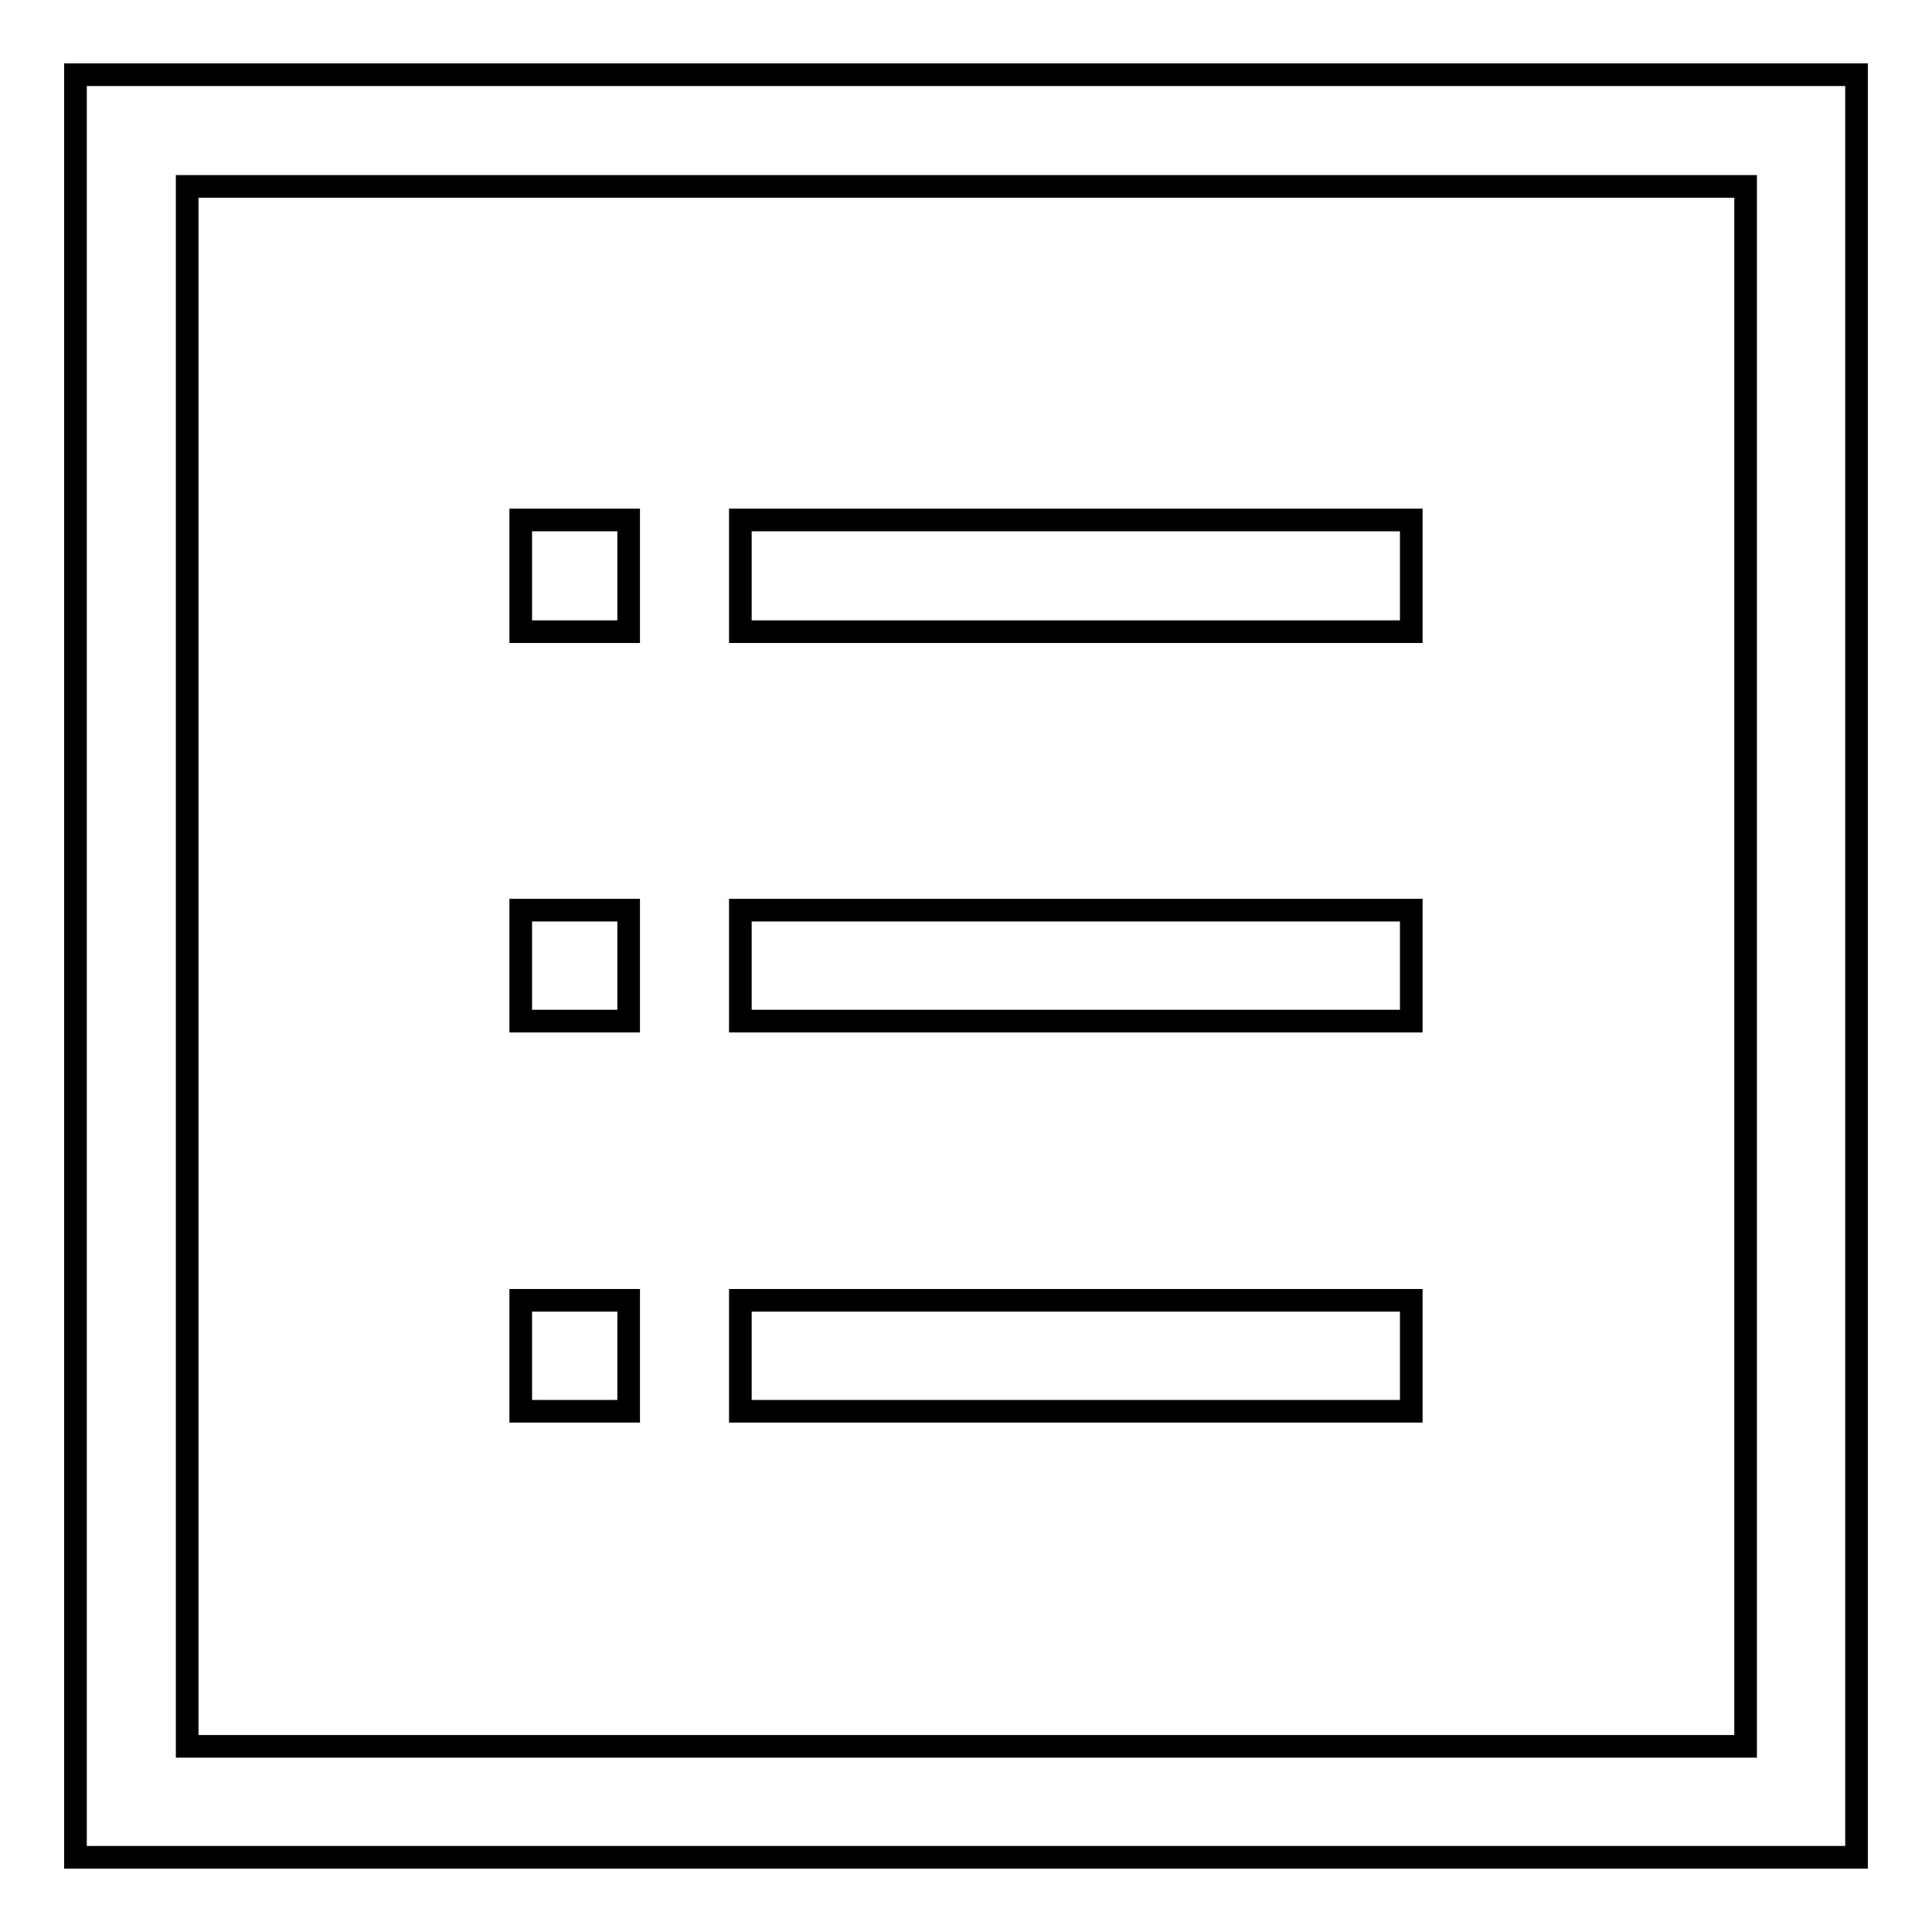
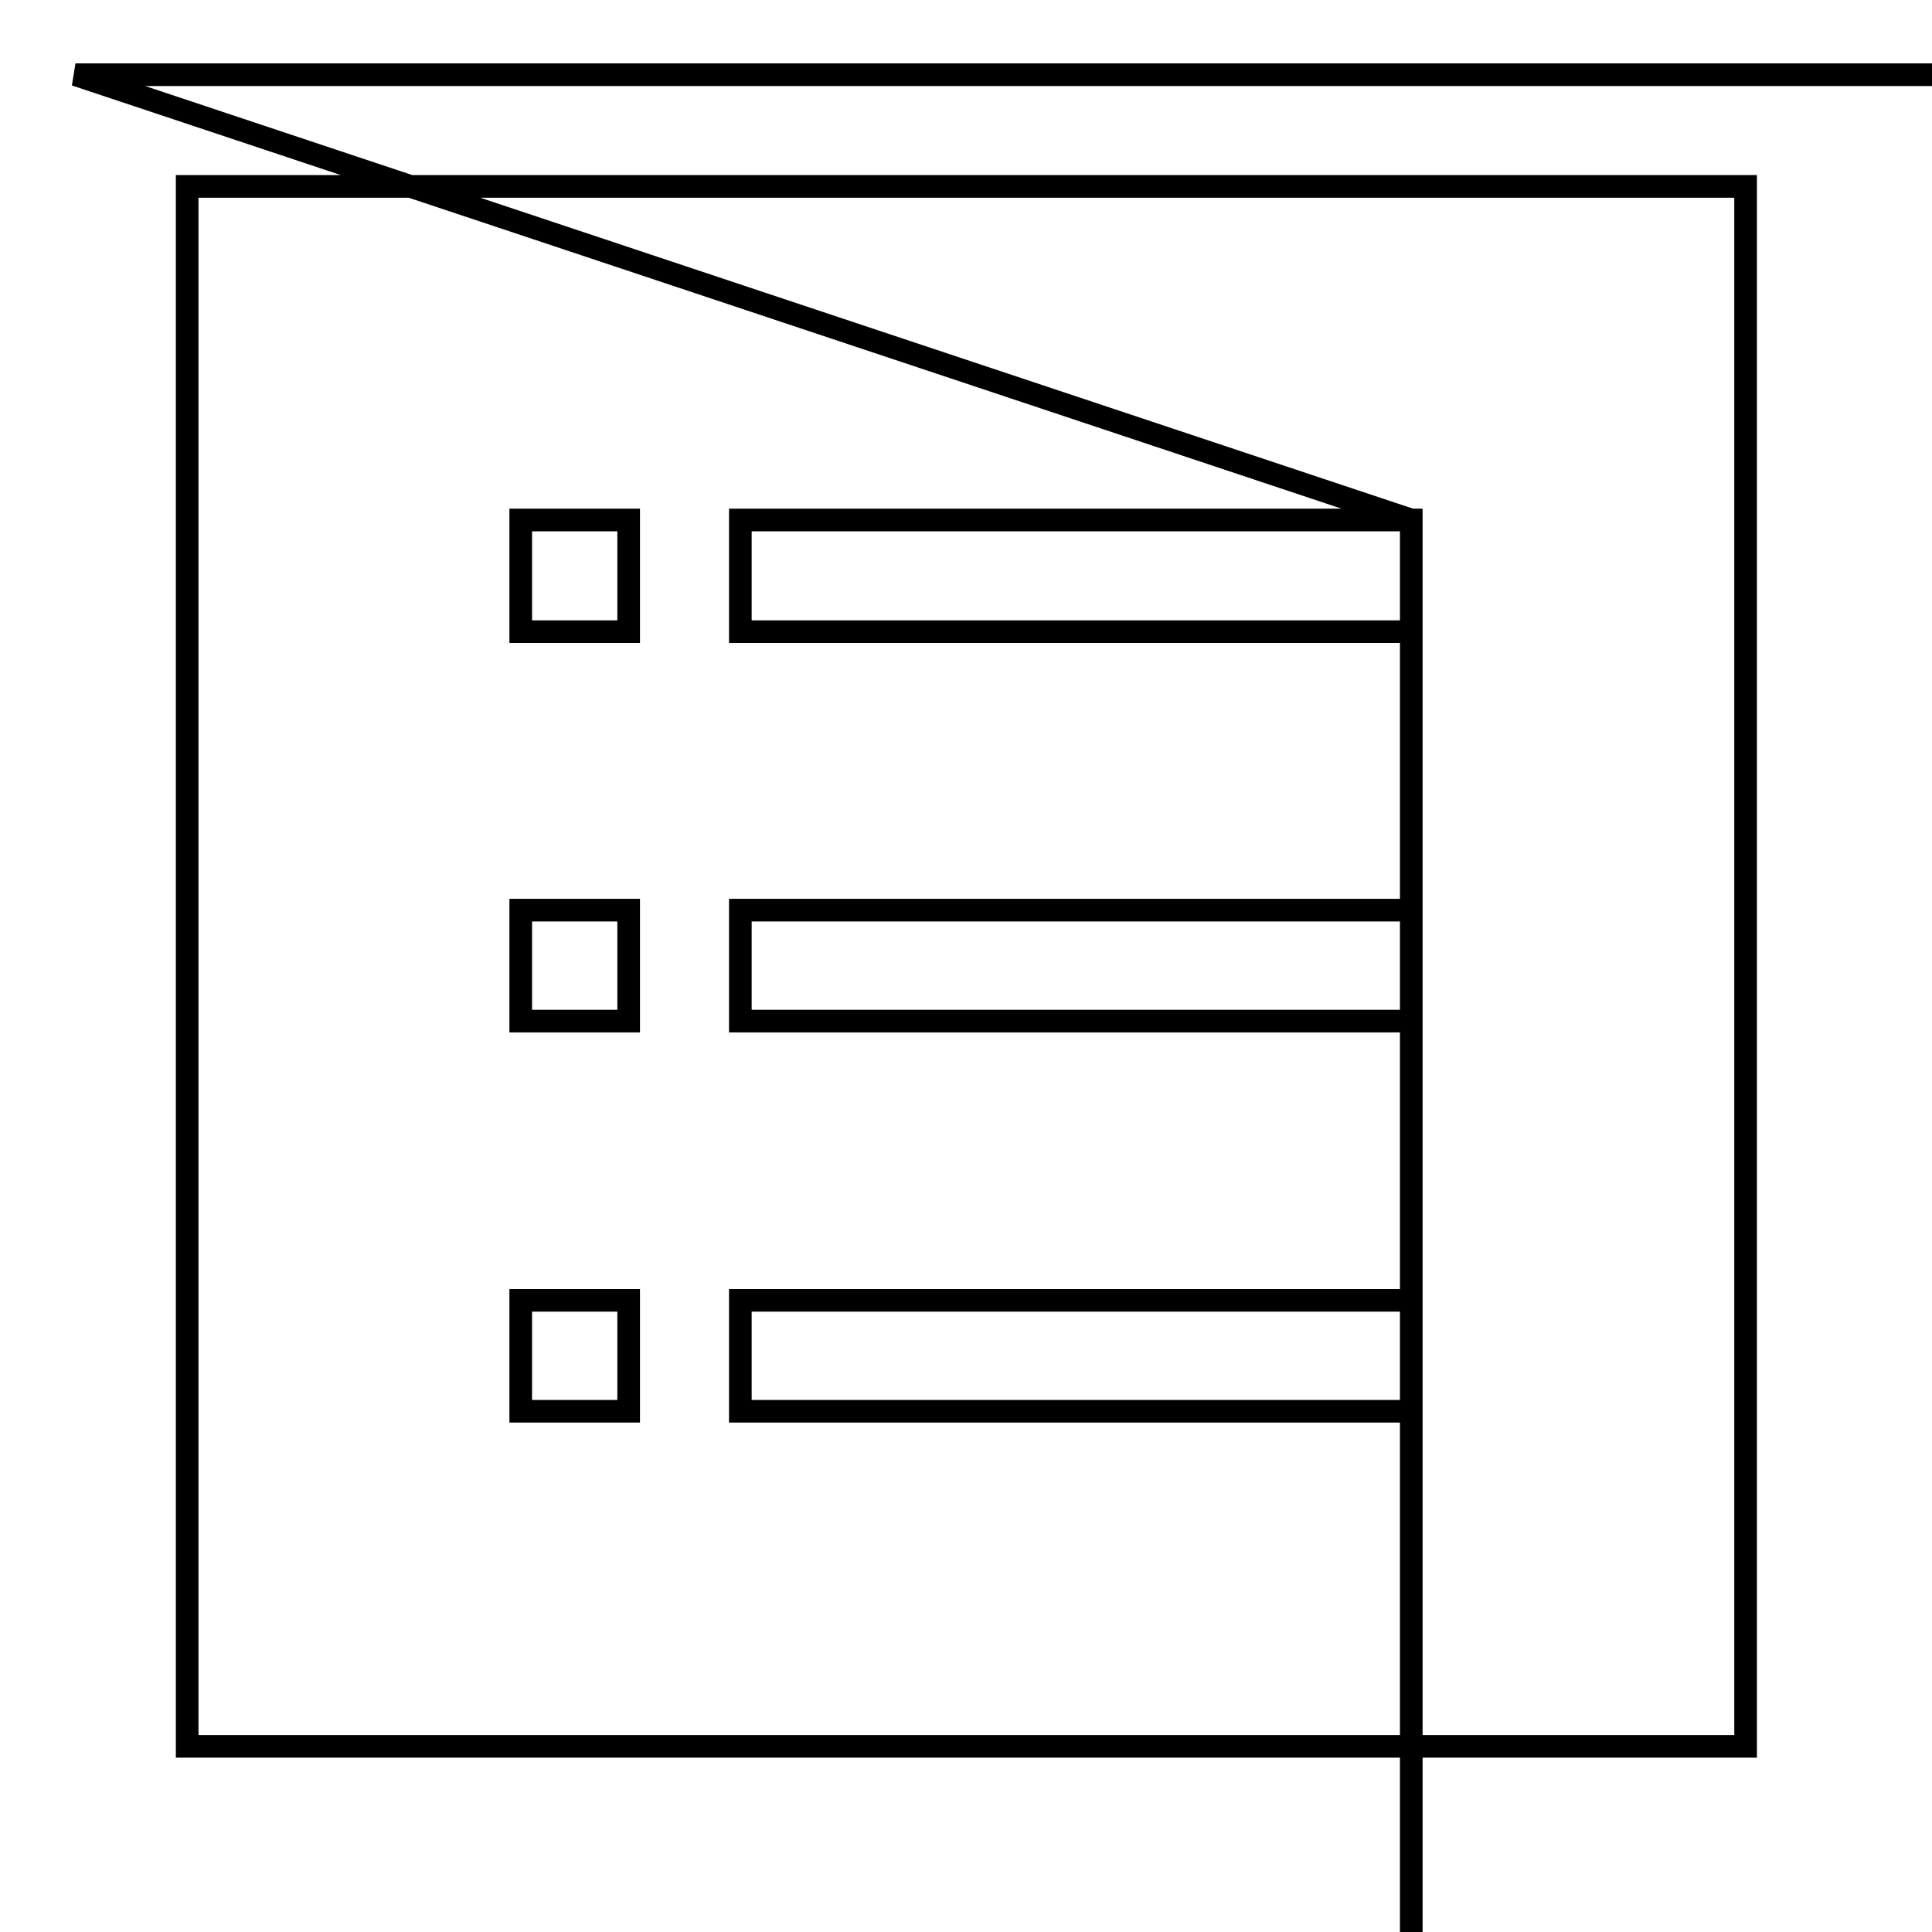
<svg xmlns="http://www.w3.org/2000/svg" version="1.1" x="0px" y="0px" viewBox="0 0 256 256" enable-background="new 0 0 256 256" xml:space="preserve">
  <g>
    <g>
-       <path stroke-width="3" fill-opacity="0" stroke="#000000" d="M187,172.3H98.1V187H187V172.3z M187,120.6H98.1v14.7H187V120.6z M187,68.9H98.1v14.8H187V68.9z M10,9.9v236.2h236V9.9H10z M231.3,231.4H24.8V24.7h206.5V231.4z M83.3,172.3H69V187h14.3V172.3z M83.3,68.9H69v14.8h14.3V68.9z M83.3,120.6H69v14.7h14.3V120.6z" />
+       <path stroke-width="3" fill-opacity="0" stroke="#000000" d="M187,172.3H98.1V187H187V172.3z M187,120.6H98.1v14.7H187V120.6z M187,68.9H98.1v14.8H187V68.9z v236.2h236V9.9H10z M231.3,231.4H24.8V24.7h206.5V231.4z M83.3,172.3H69V187h14.3V172.3z M83.3,68.9H69v14.8h14.3V68.9z M83.3,120.6H69v14.7h14.3V120.6z" />
    </g>
  </g>
</svg>